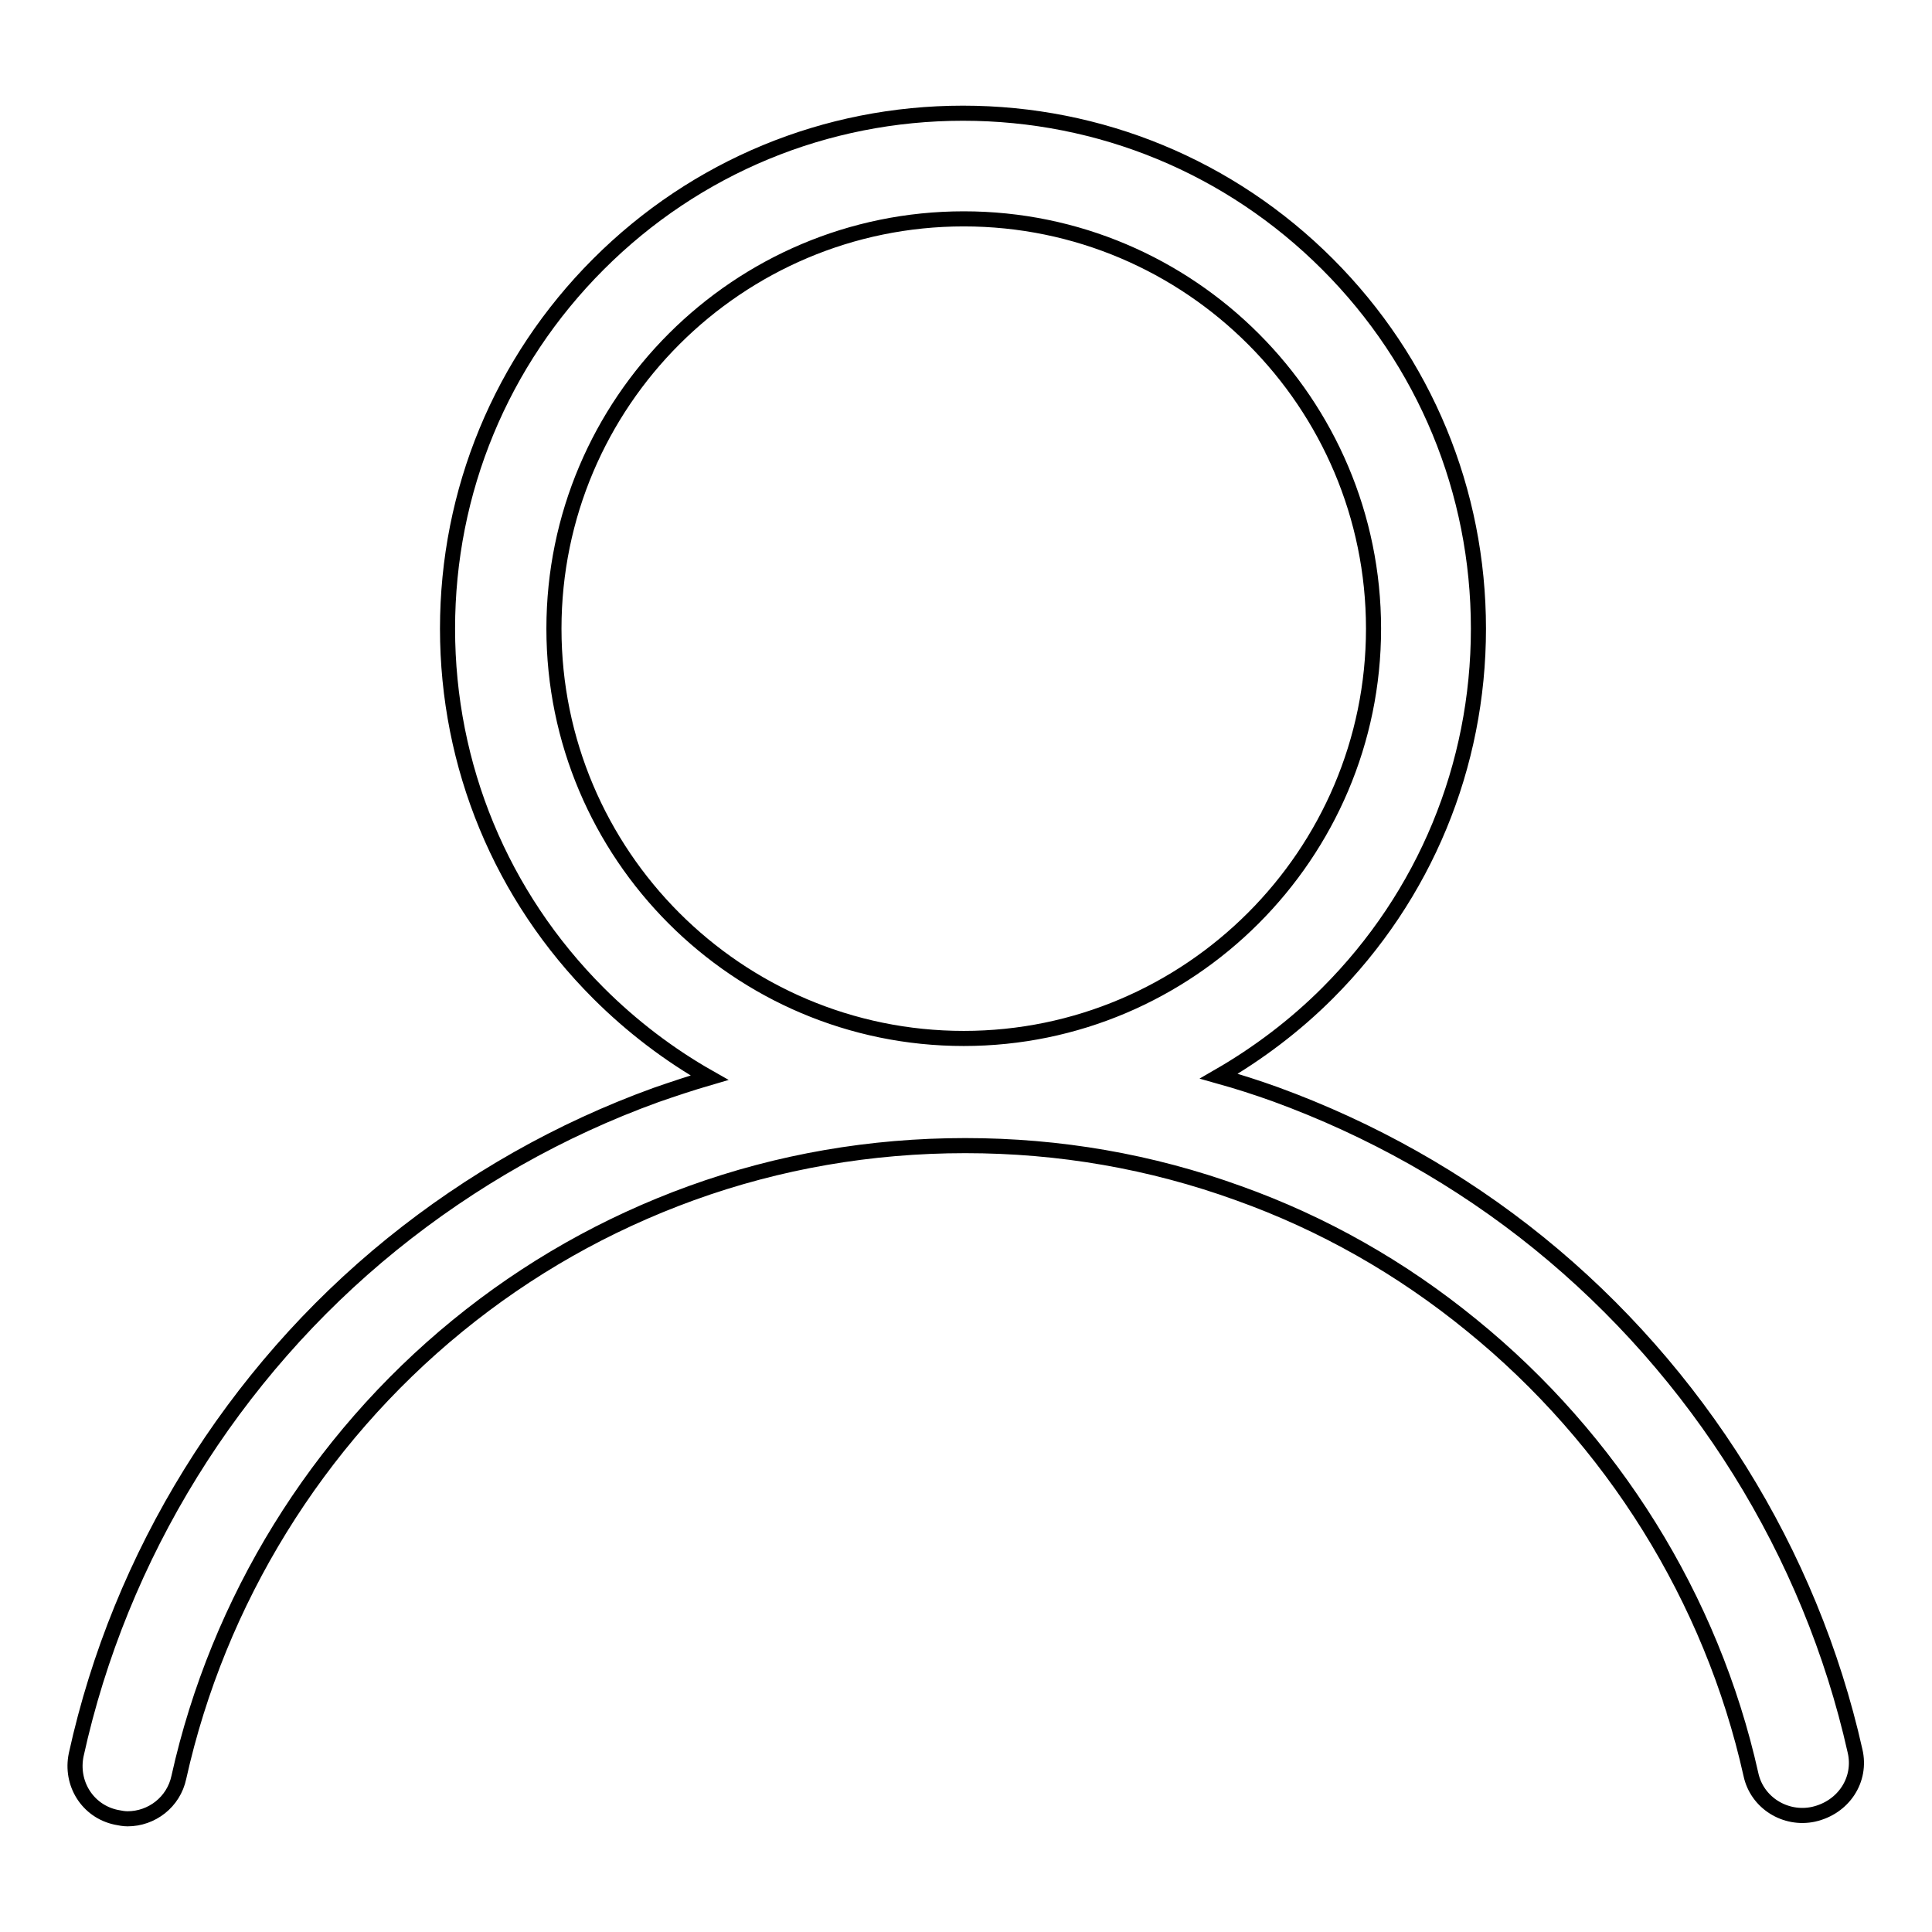
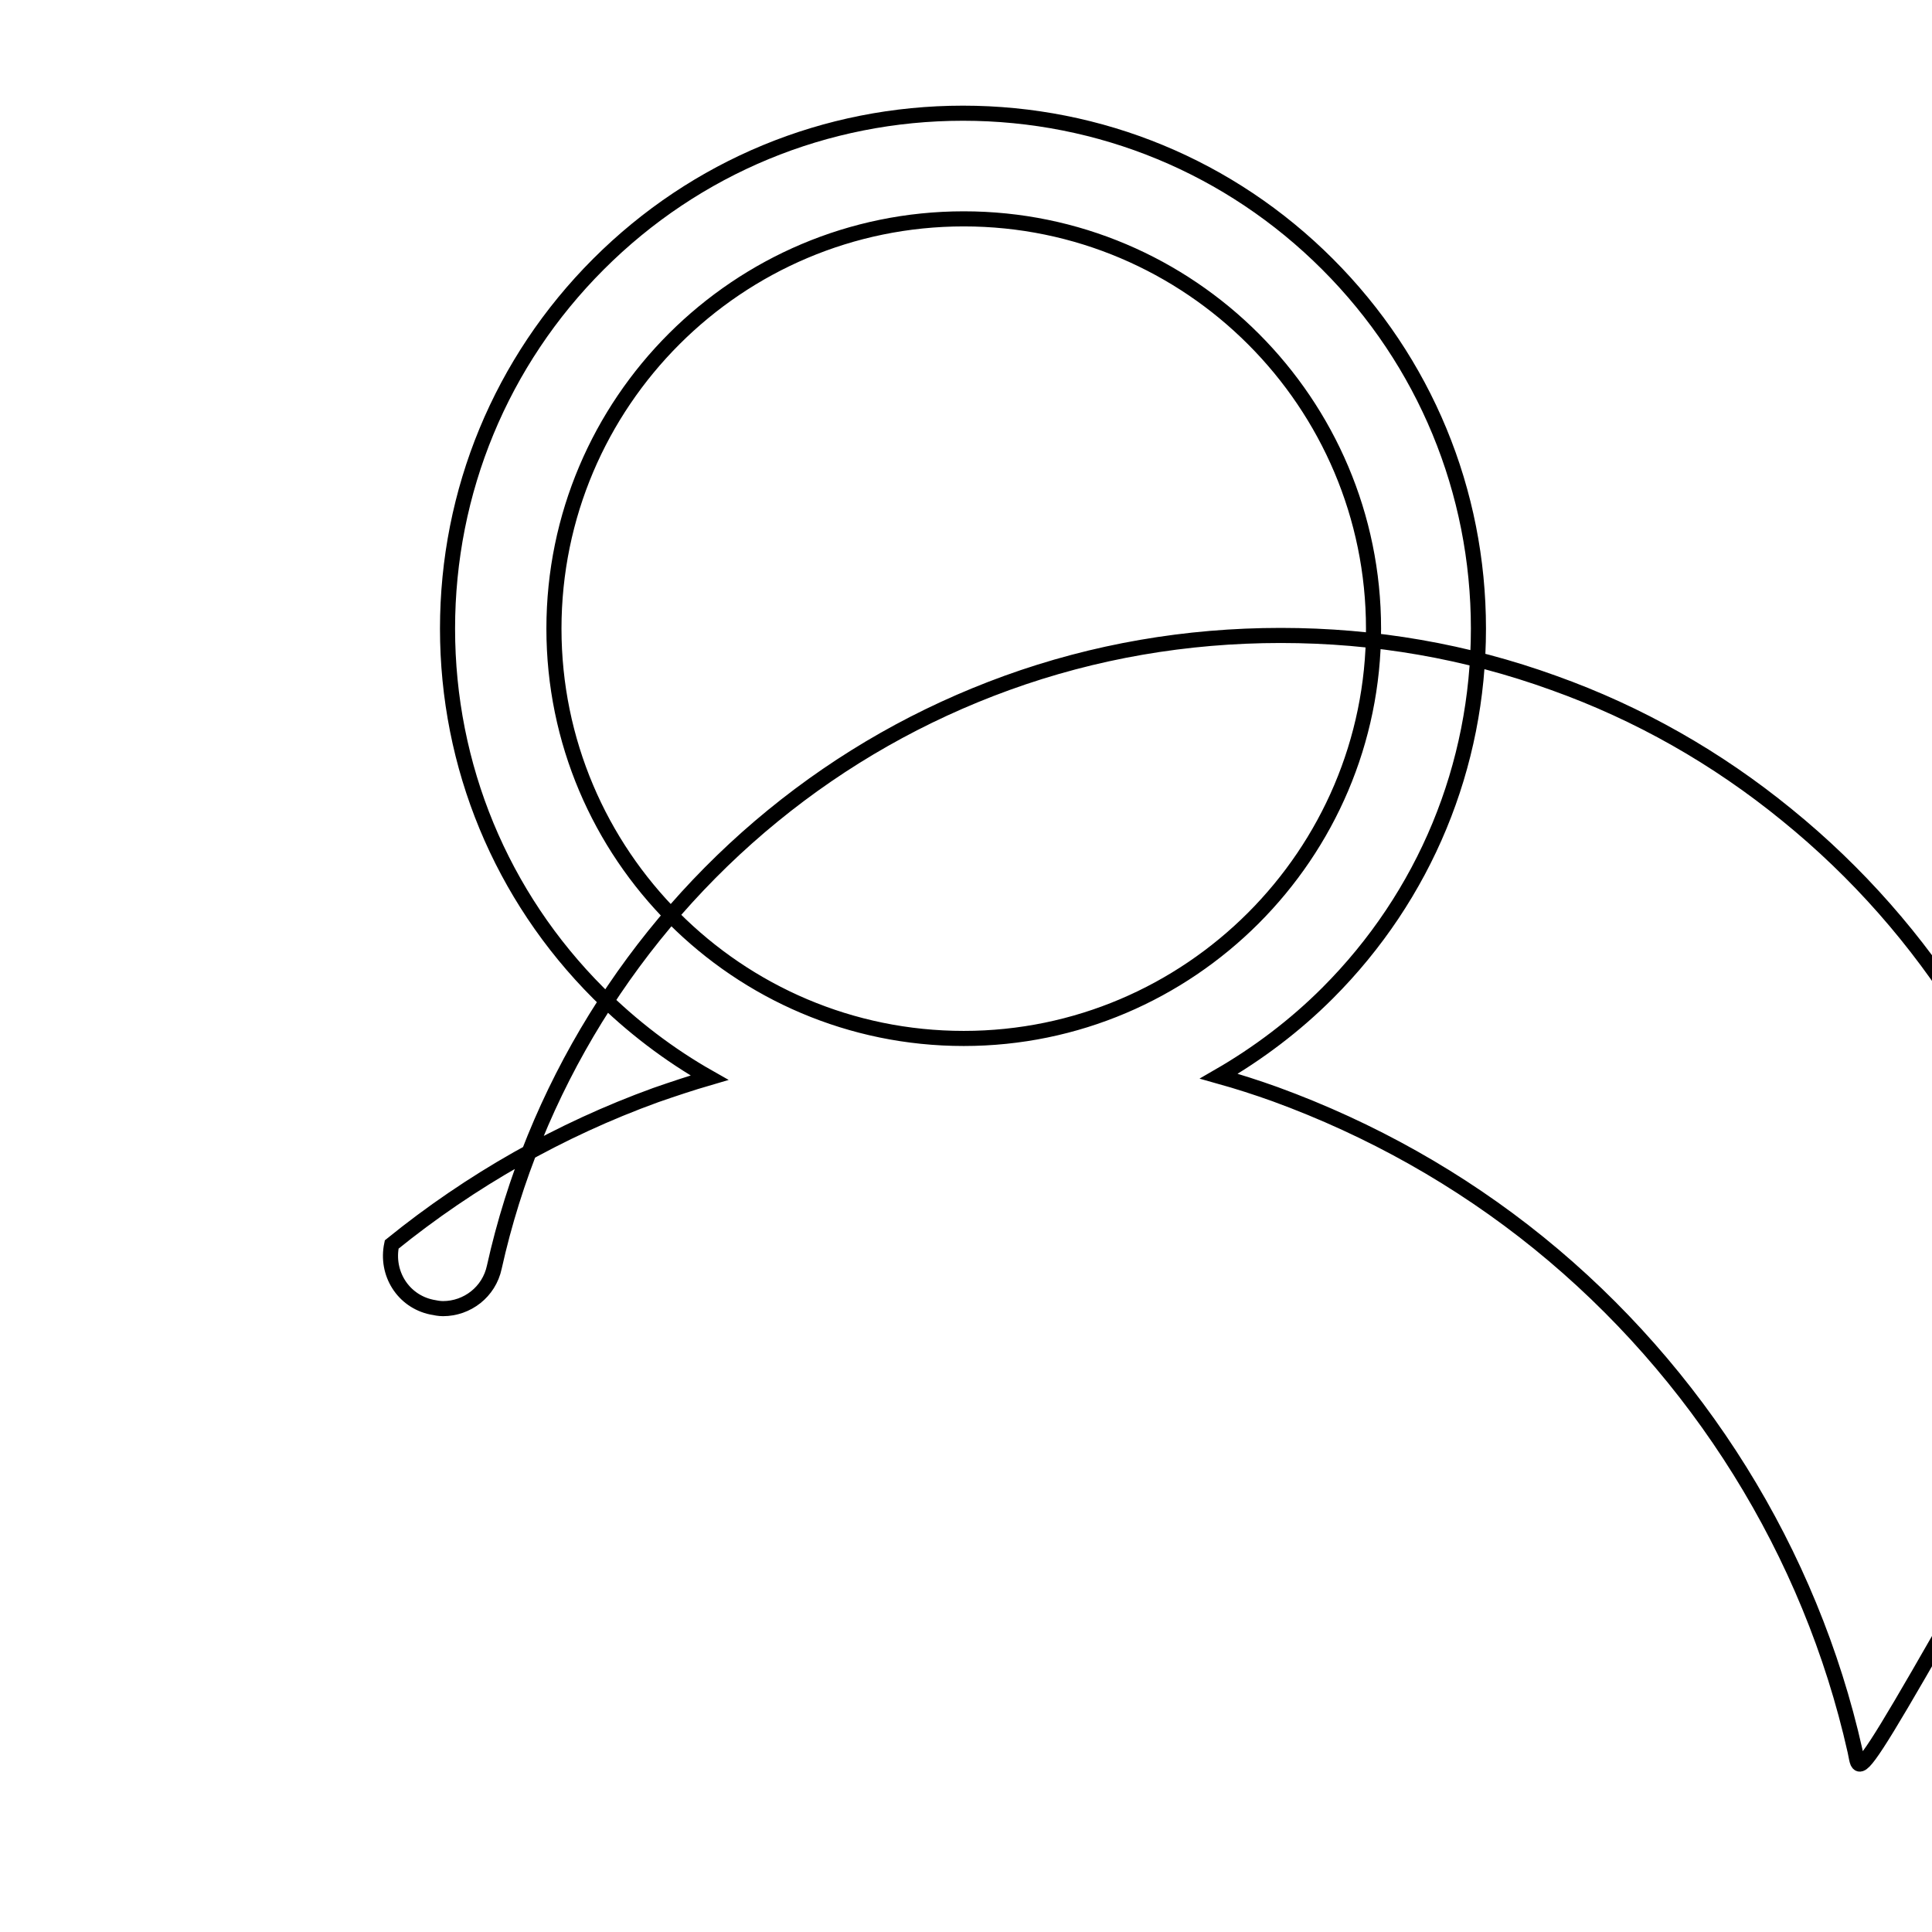
<svg xmlns="http://www.w3.org/2000/svg" version="1.1" x="0px" y="0px" viewBox="0 0 256 256" enable-background="new 0 0 256 256" xml:space="preserve">
  <g>
    <g>
-       <path stroke-width="2" fill-opacity="0" stroke="#000000" d="M245.8,232c-5.9-26.3-20.8-50.2-41.9-67.3c-10.5-8.5-22.3-15.1-34.9-19.7c-2.5-0.9-5-1.7-7.5-2.4c5.2-3,10.1-6.7,14.4-11c12.9-12.9,20-30.1,20-48.3s-7.1-35.4-20-48.3c-12.9-12.9-30.1-20-48.3-20c-18.2,0-35.4,7.1-48.3,20c-12.9,12.9-20,30.1-20,48.3s7.1,35.4,20,48.3c4.4,4.4,9.4,8.2,14.7,11.2c-2.4,0.7-4.8,1.5-7.1,2.3c-12.7,4.6-24.5,11.3-35,19.8c-21.1,17.1-36,41.2-41.8,67.6c-0.8,3.8,1.5,7.5,5.3,8.3c0.5,0.1,1,0.2,1.5,0.2c3.2,0,6.1-2.2,6.8-5.5c5.2-23.4,18.3-44.6,36.9-59.8c9.3-7.6,19.7-13.5,31-17.6c11.6-4.2,23.8-6.3,36.3-6.3c12.5,0,24.6,2.1,36.2,6.3c11.2,4,21.6,9.9,30.9,17.5c18.6,15.1,31.8,36.2,37,59.5c0.8,3.8,4.6,6.1,8.3,5.3C244.3,239.5,246.7,235.8,245.8,232z M73.4,83.3c0-30,24.4-54.3,54.3-54.3c30,0,54.3,24.4,54.3,54.3s-24.4,54.3-54.3,54.3C97.7,137.6,73.4,113.2,73.4,83.3z" />
+       <path stroke-width="2" fill-opacity="0" stroke="#000000" d="M245.8,232c-5.9-26.3-20.8-50.2-41.9-67.3c-10.5-8.5-22.3-15.1-34.9-19.7c-2.5-0.9-5-1.7-7.5-2.4c5.2-3,10.1-6.7,14.4-11c12.9-12.9,20-30.1,20-48.3s-7.1-35.4-20-48.3c-12.9-12.9-30.1-20-48.3-20c-18.2,0-35.4,7.1-48.3,20c-12.9,12.9-20,30.1-20,48.3s7.1,35.4,20,48.3c4.4,4.4,9.4,8.2,14.7,11.2c-2.4,0.7-4.8,1.5-7.1,2.3c-12.7,4.6-24.5,11.3-35,19.8c-0.8,3.8,1.5,7.5,5.3,8.3c0.5,0.1,1,0.2,1.5,0.2c3.2,0,6.1-2.2,6.8-5.5c5.2-23.4,18.3-44.6,36.9-59.8c9.3-7.6,19.7-13.5,31-17.6c11.6-4.2,23.8-6.3,36.3-6.3c12.5,0,24.6,2.1,36.2,6.3c11.2,4,21.6,9.9,30.9,17.5c18.6,15.1,31.8,36.2,37,59.5c0.8,3.8,4.6,6.1,8.3,5.3C244.3,239.5,246.7,235.8,245.8,232z M73.4,83.3c0-30,24.4-54.3,54.3-54.3c30,0,54.3,24.4,54.3,54.3s-24.4,54.3-54.3,54.3C97.7,137.6,73.4,113.2,73.4,83.3z" />
    </g>
  </g>
</svg>